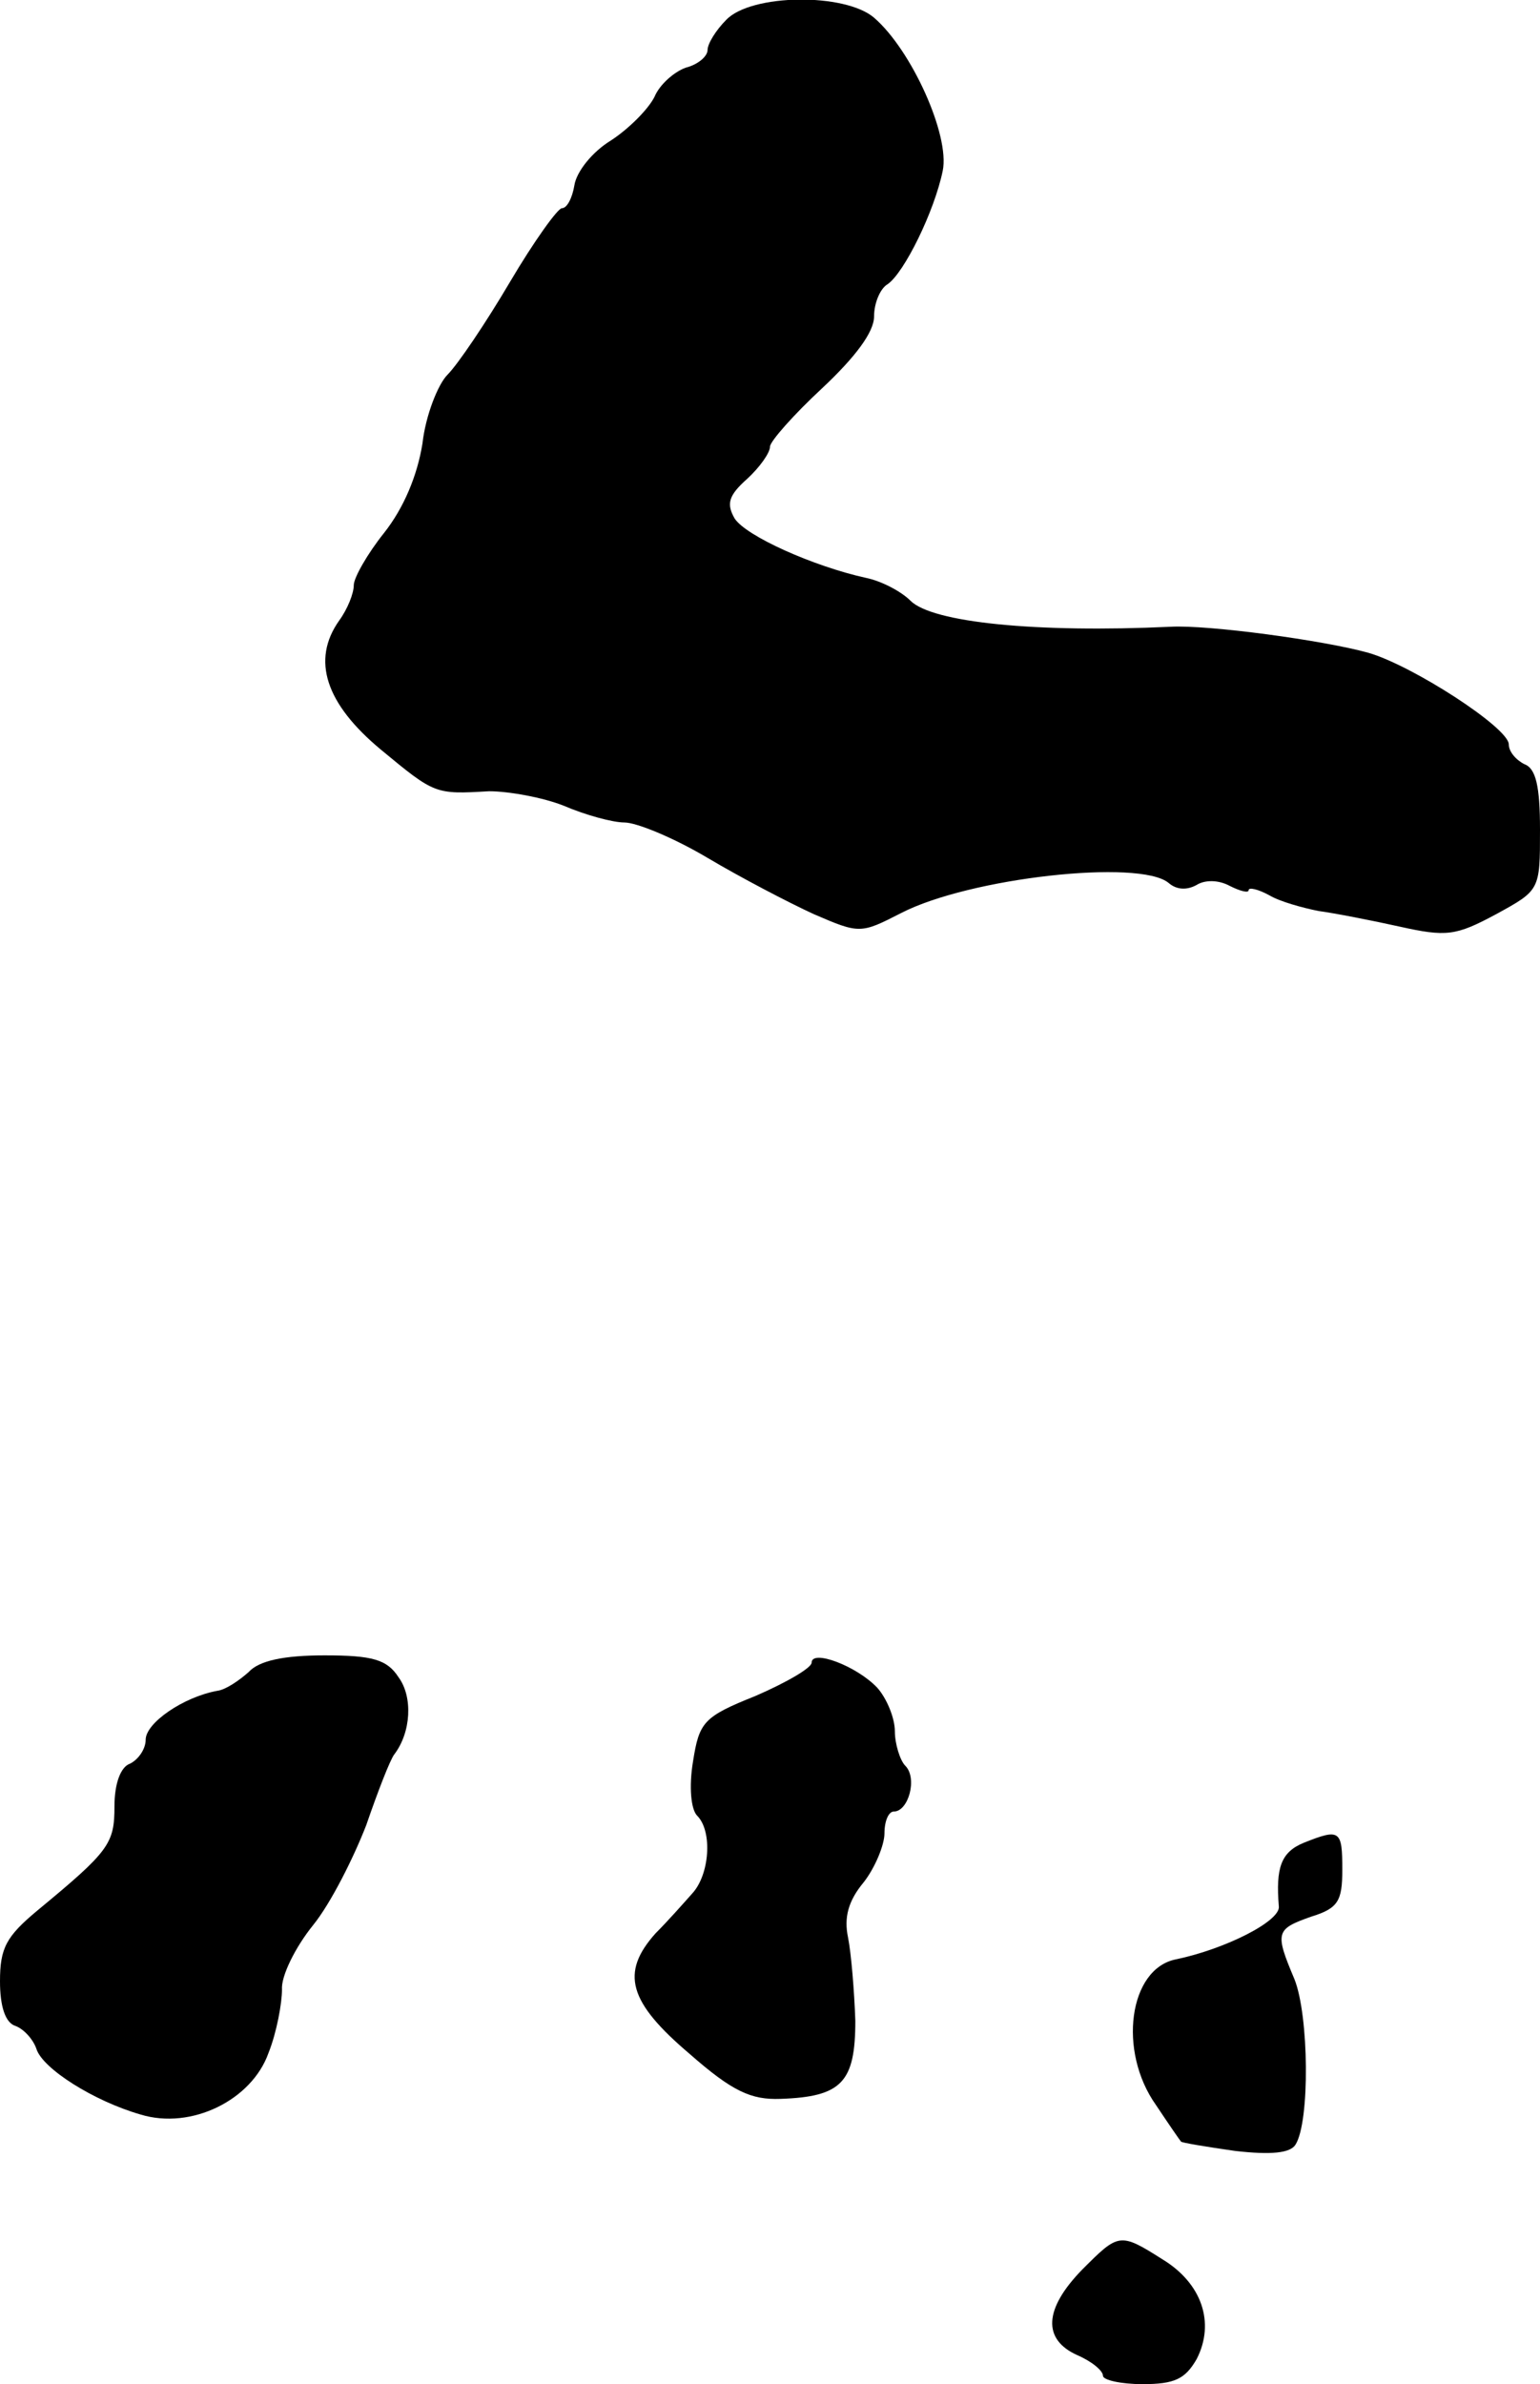
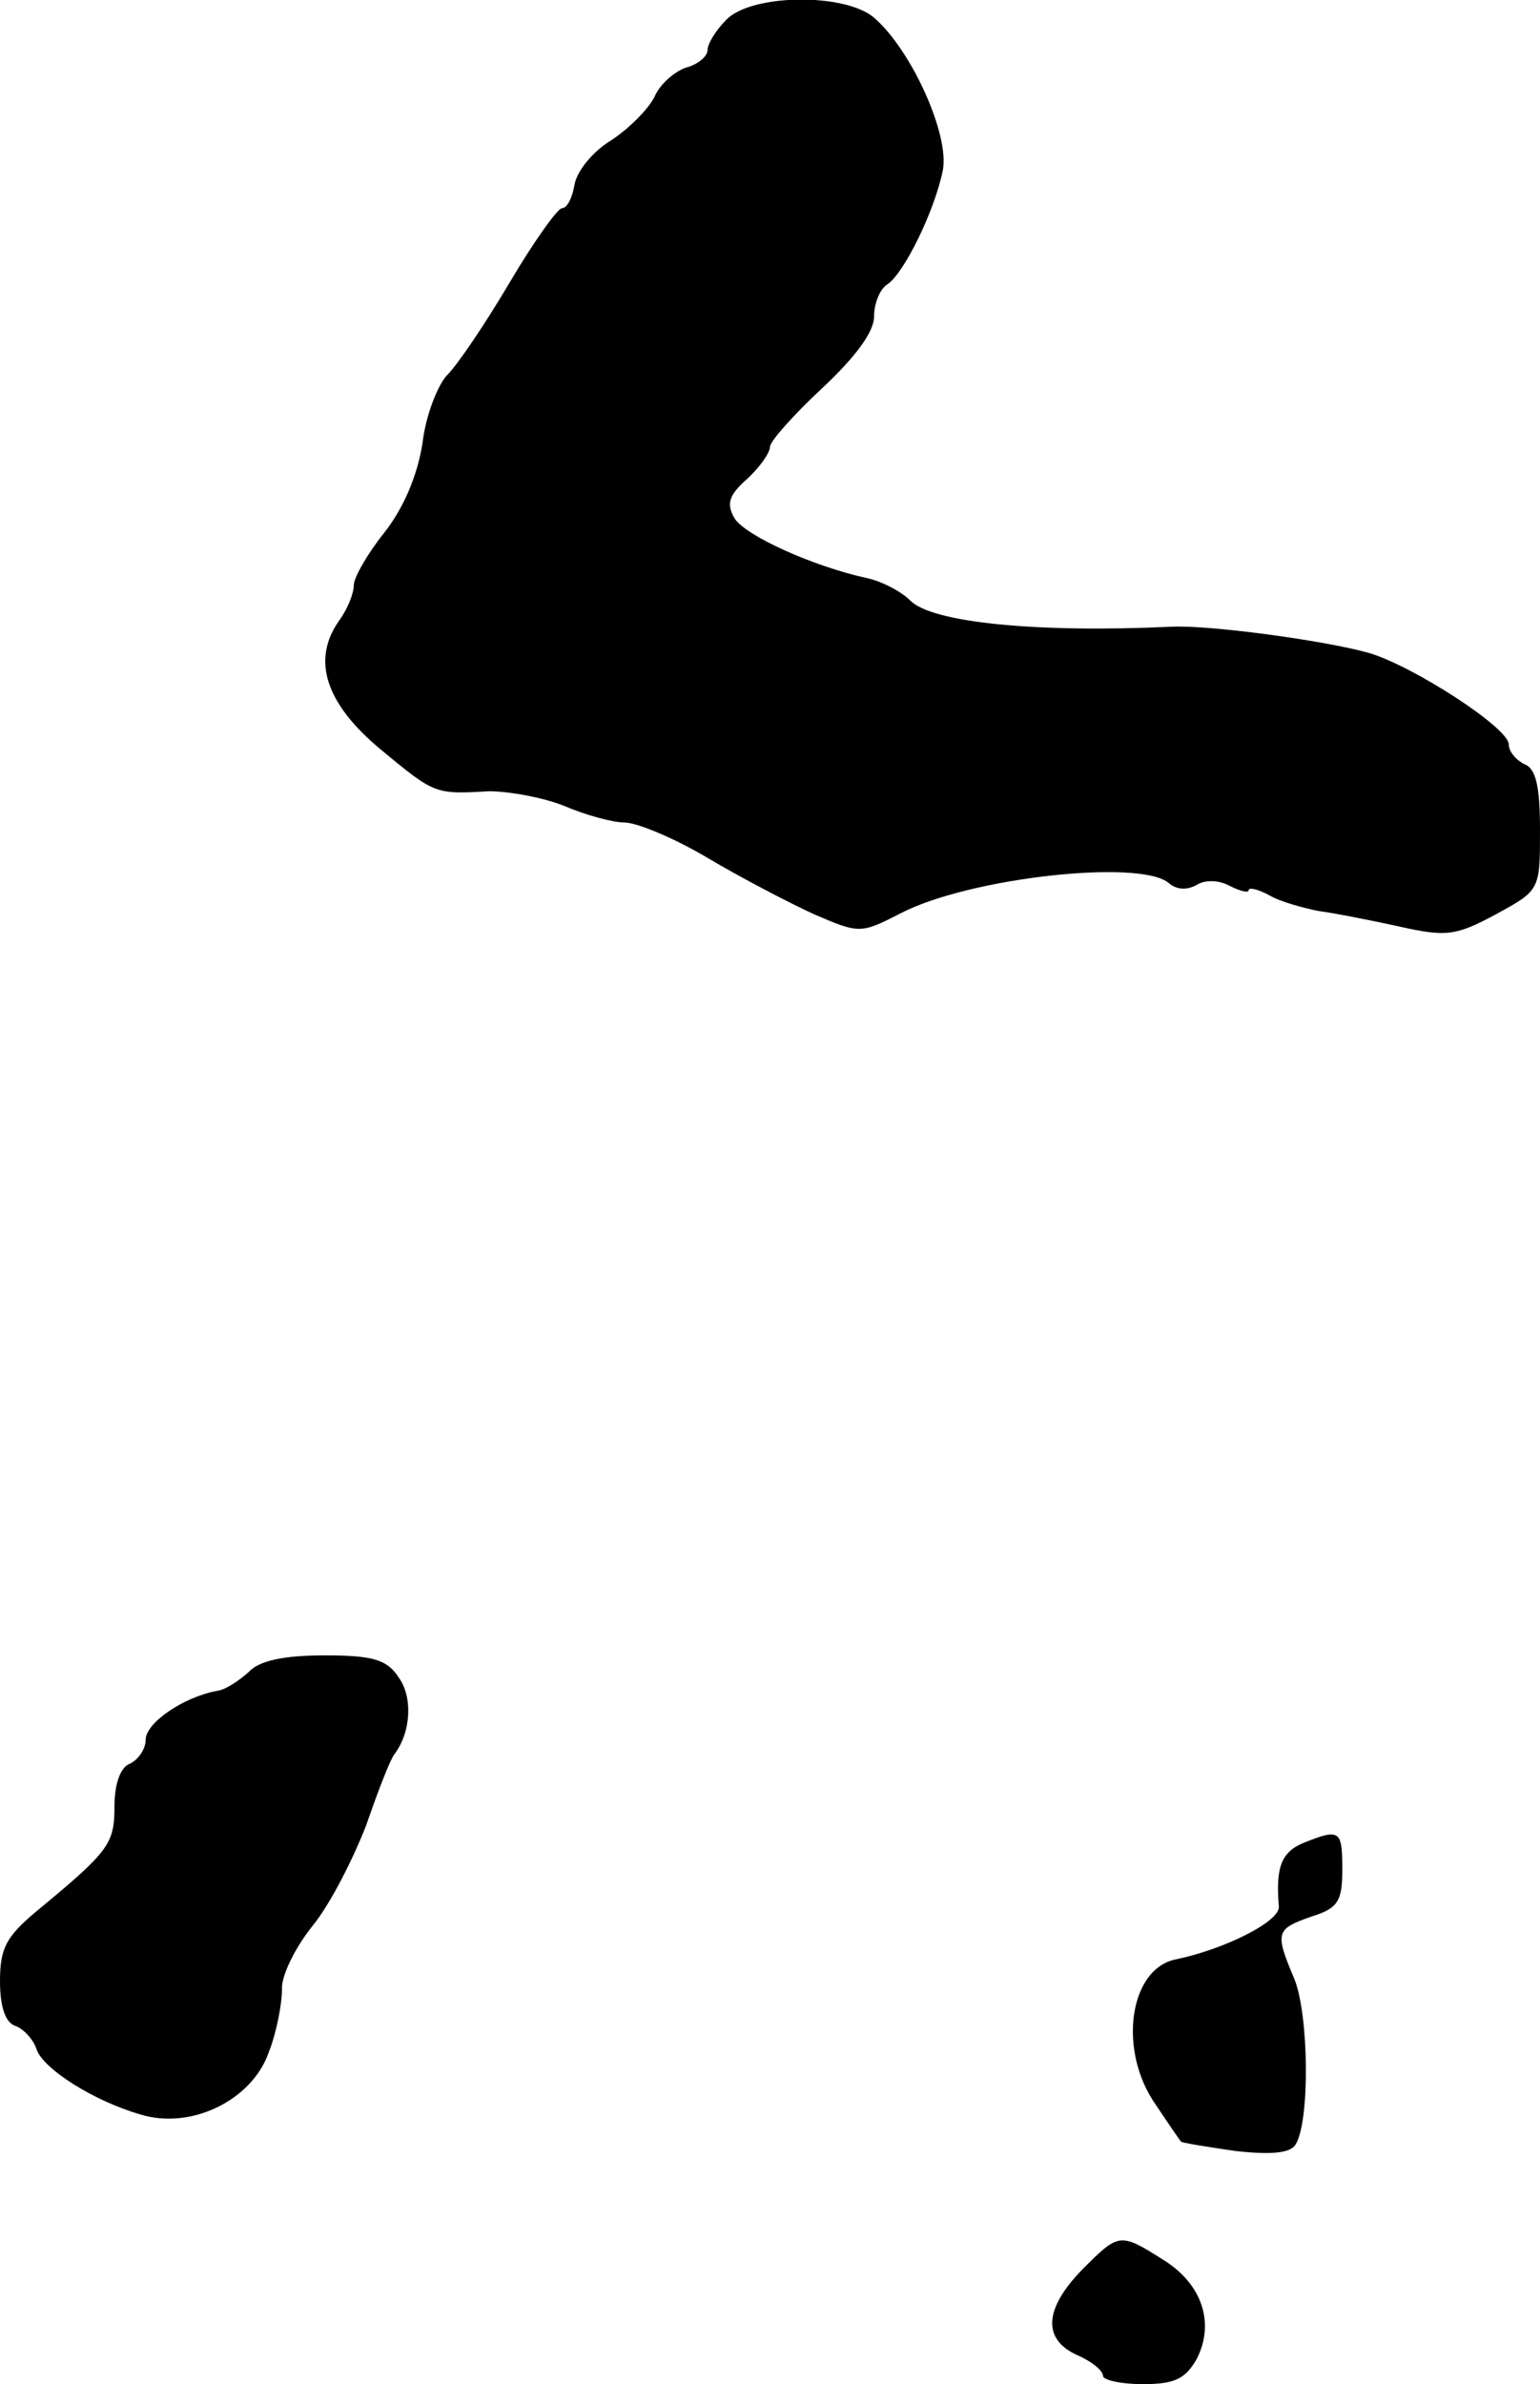
<svg xmlns="http://www.w3.org/2000/svg" version="1.0" width="148pt" height="229pt" viewBox="0 0 148 229" preserveAspectRatio="xMidYMid meet">
  <g transform="translate(0,229) scale(0.1,-0.1)" fill="#000000" stroke="none">
    <path d="M698 2271 c-10 -10 -18 -23 -18 -29 0 -6 -9 -14 -21 -17 -11 -4 -25 -16 -30 -28 -6 -12 -25 -31 -42 -42 -18 -11 -33 -30 -35 -43 -2 -12 -7 -22 -12 -22 -4 0 -27 -32 -50 -71 -23 -39 -50 -79 -60 -89 -9 -9 -21 -39 -24 -66 -5 -31 -18 -62 -37 -86 -16 -20 -29 -43 -29 -50 0 -8 -6 -23 -14 -34 -27 -38 -13 -80 40 -124 52 -43 52 -43 104 -40 19 0 52 -6 72 -14 21 -9 47 -16 58 -16 12 0 48 -15 80 -34 32 -19 78 -43 102 -54 44 -19 45 -19 84 1 66 34 229 52 257 29 8 -7 18 -7 27 -2 8 5 21 5 32 -1 10 -5 18 -7 18 -4 0 3 9 1 20 -5 10 -6 32 -12 47 -15 15 -2 51 -9 78 -15 45 -10 54 -9 93 12 42 23 42 23 42 81 0 42 -4 59 -15 63 -8 4 -15 12 -15 19 0 16 -93 76 -135 88 -43 12 -154 27 -190 25 -129 -6 -229 4 -250 25 -9 9 -28 19 -43 22 -50 11 -115 40 -126 57 -8 14 -6 22 12 38 12 11 22 25 22 31 0 5 23 31 50 56 32 30 50 54 50 69 0 13 6 27 13 31 16 11 45 70 53 109 7 34 -30 116 -66 147 -28 24 -118 23 -142 -2z" />
    <path d="M239 684 c-9 -8 -22 -17 -30 -18 -33 -6 -69 -31 -69 -47 0 -9 -7 -19 -15 -23 -9 -3 -15 -19 -15 -41 0 -36 -5 -43 -74 -100 -30 -25 -36 -36 -36 -68 0 -24 5 -40 15 -43 8 -3 17 -13 20 -22 6 -19 55 -50 100 -63 49 -15 107 14 123 59 8 20 13 48 13 61 -1 13 13 41 30 62 17 21 39 65 51 96 11 32 23 63 27 68 16 21 18 55 4 74 -11 17 -25 21 -71 21 -39 0 -63 -5 -73 -16z" />
-     <path d="M780 693 c0 -5 -24 -19 -54 -32 -50 -20 -54 -25 -60 -63 -4 -24 -2 -46 4 -52 15 -15 12 -57 -5 -75 -8 -9 -23 -26 -35 -38 -34 -38 -26 -66 33 -116 41 -36 59 -44 87 -43 59 2 72 16 72 75 -1 29 -4 65 -7 80 -4 19 0 35 15 53 11 14 20 36 20 47 0 12 4 21 9 21 14 0 23 32 11 44 -5 5 -10 21 -10 33 0 13 -8 32 -17 42 -20 21 -63 37 -63 24z" />
    <path d="M1253 520 c-22 -9 -27 -24 -24 -61 2 -14 -51 -41 -99 -51 -45 -9 -56 -88 -19 -140 12 -18 23 -34 24 -35 0 -1 24 -5 52 -9 35 -4 53 -2 58 6 14 22 13 124 -1 159 -19 45 -18 48 16 60 26 8 30 15 30 45 0 38 -2 40 -37 26z" />
-     <path d="M1040 110 c-37 -38 -38 -67 -5 -82 14 -6 25 -15 25 -20 0 -4 17 -8 38 -8 31 0 41 5 52 24 18 35 5 73 -33 96 -41 26 -42 25 -77 -10z" />
+     <path d="M1040 110 c-37 -38 -38 -67 -5 -82 14 -6 25 -15 25 -20 0 -4 17 -8 38 -8 31 0 41 5 52 24 18 35 5 73 -33 96 -41 26 -42 25 -77 -10" />
  </g>
</svg>